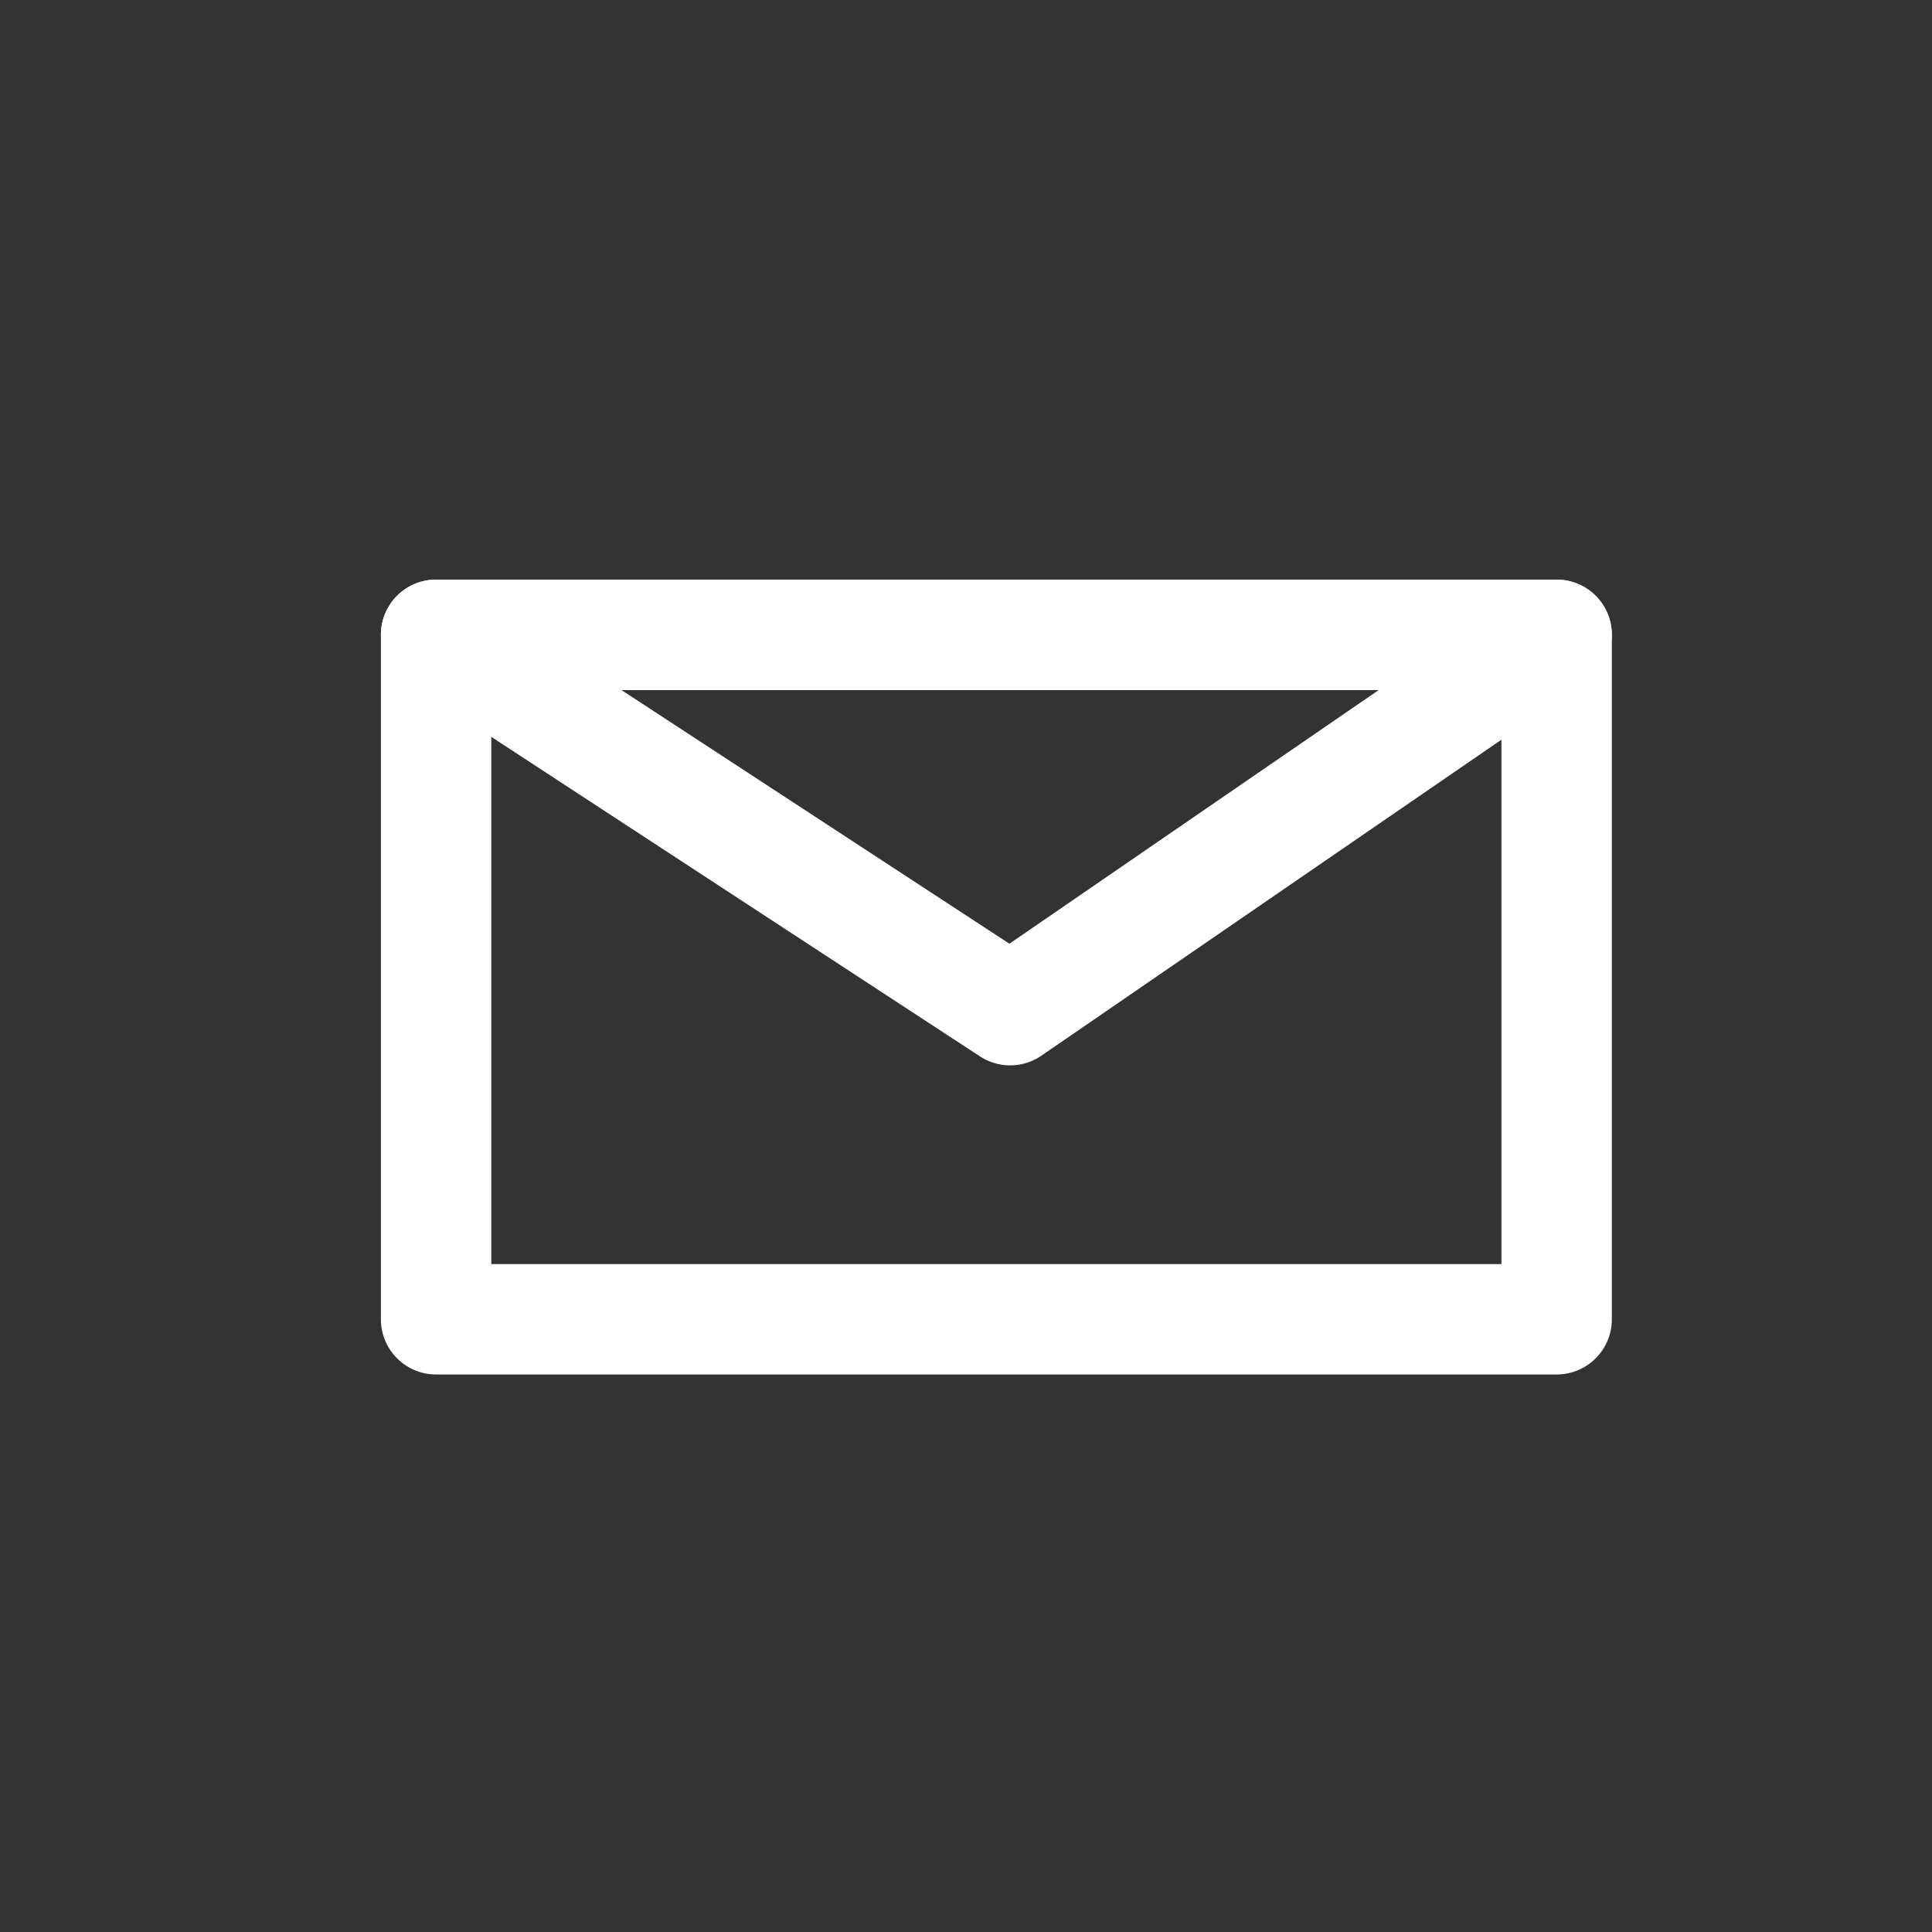
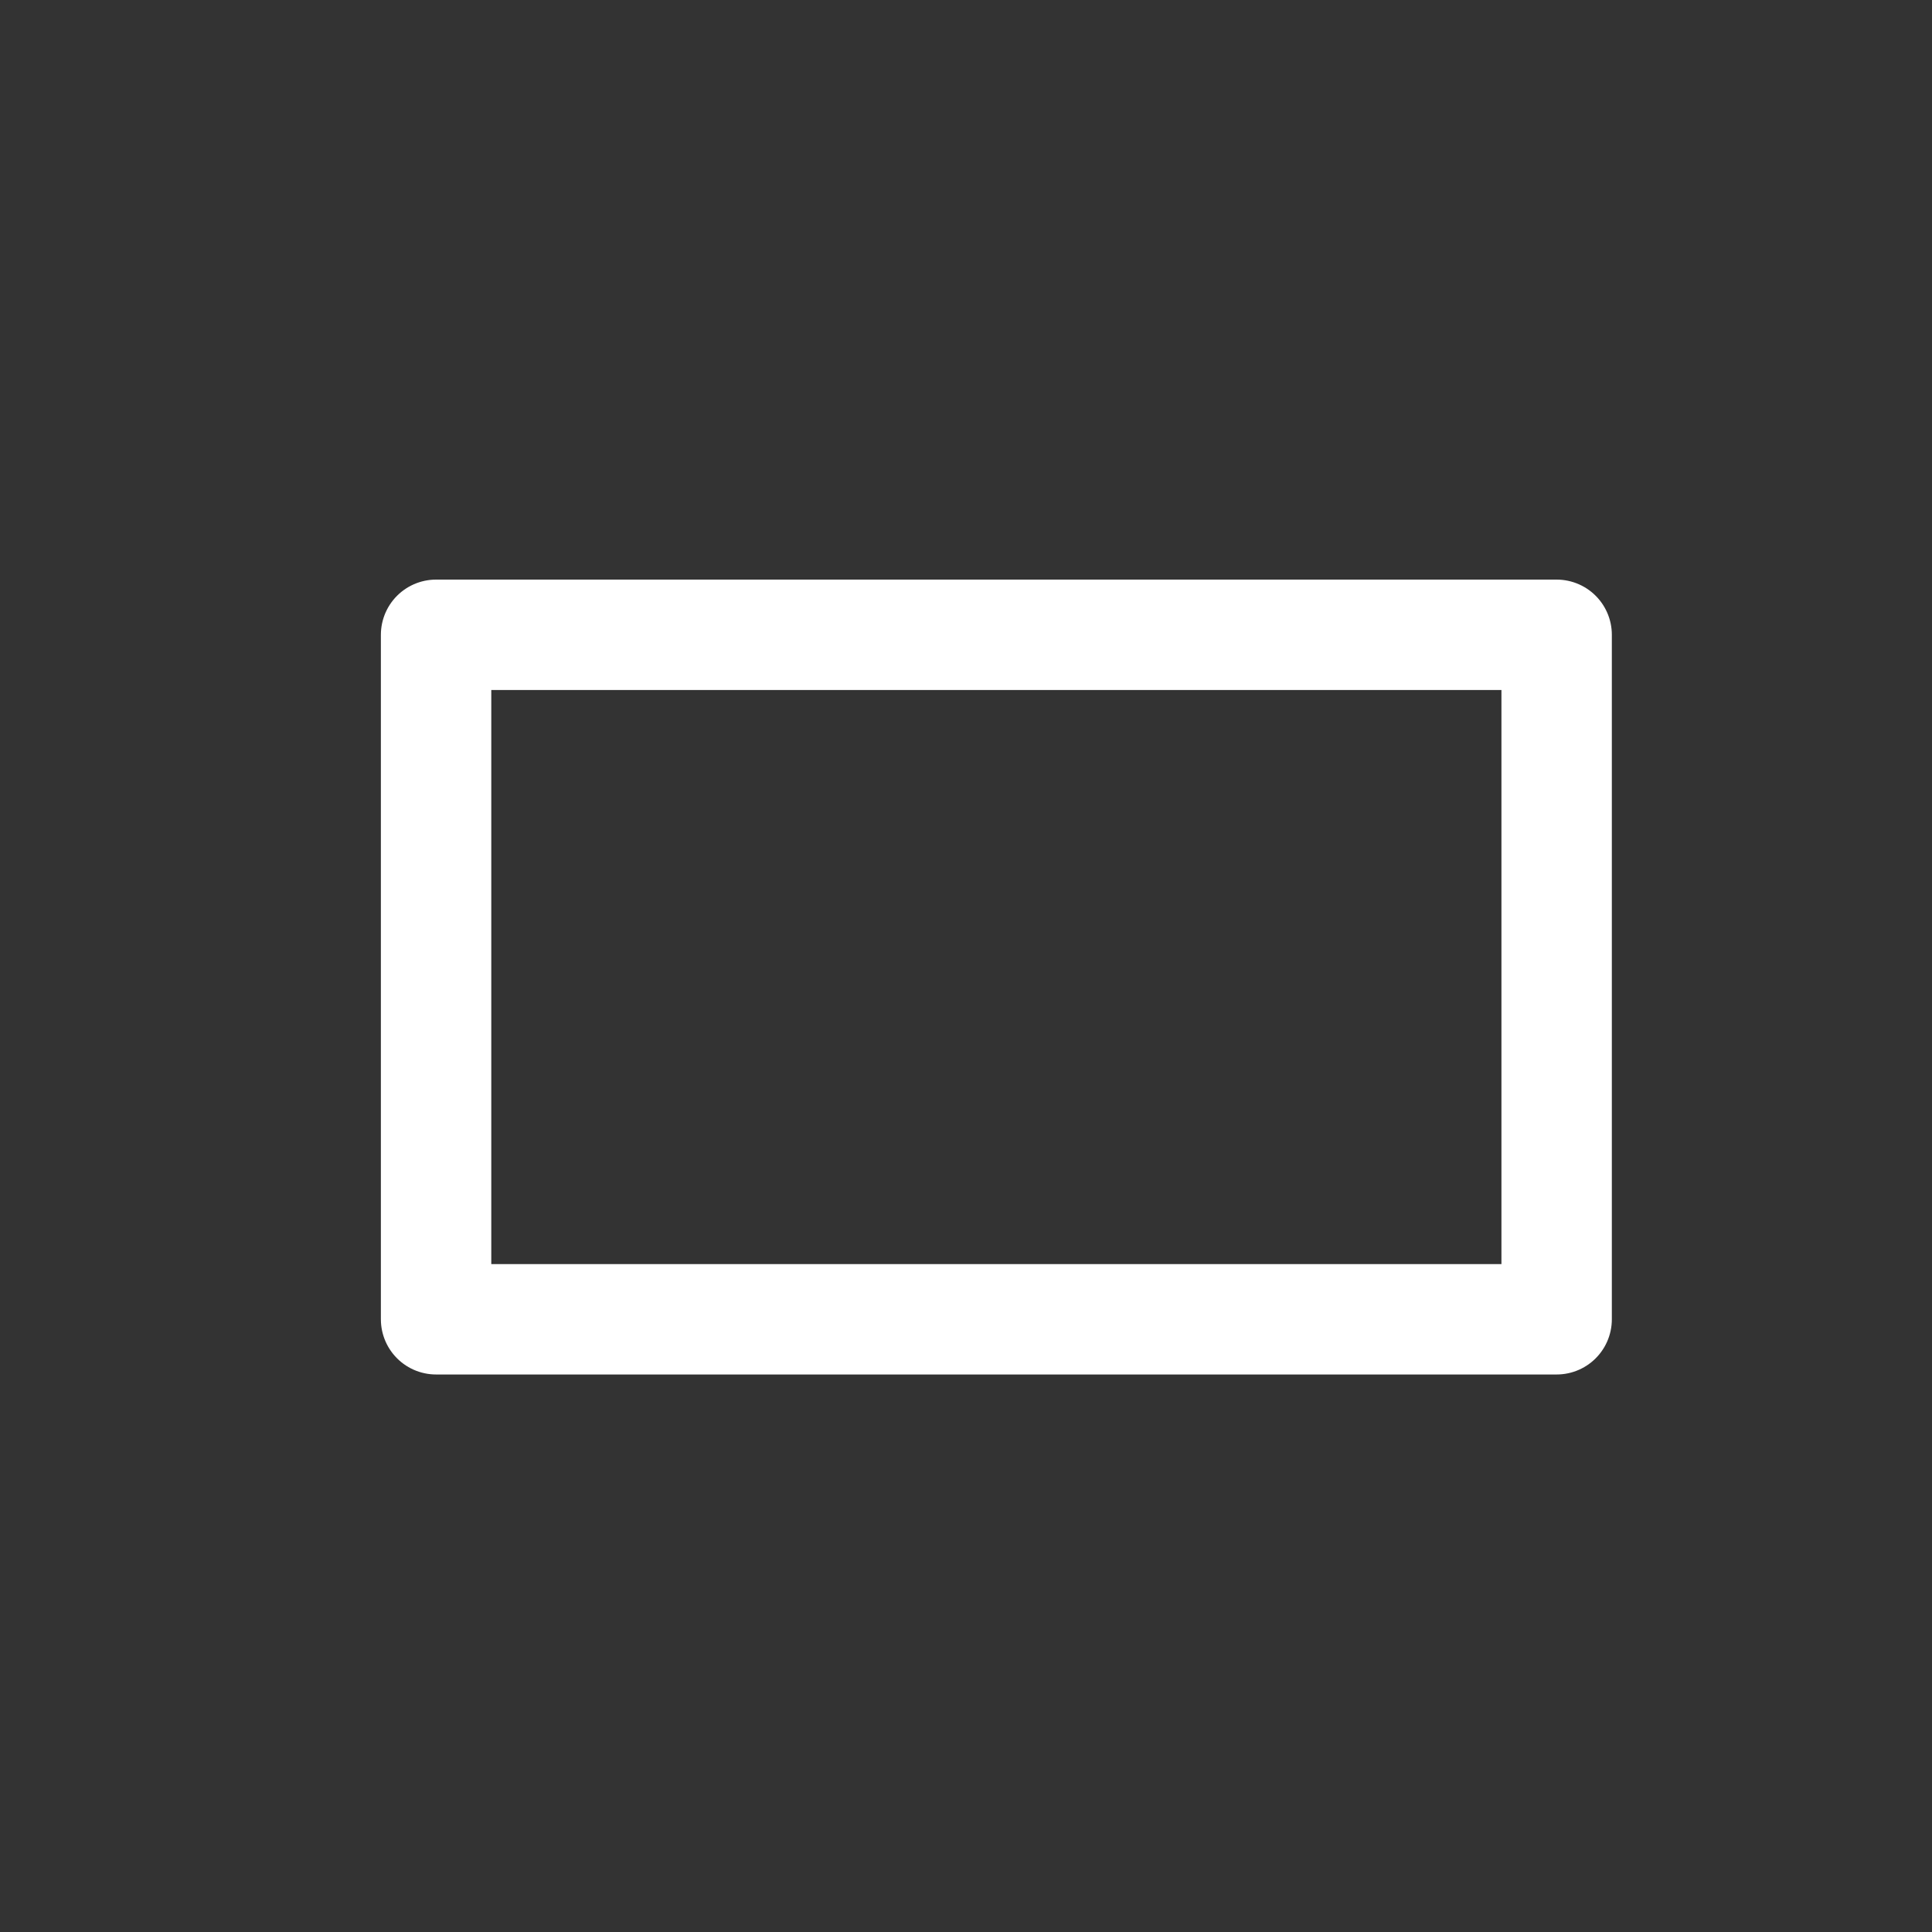
<svg xmlns="http://www.w3.org/2000/svg" version="1.1" id="Layer_1" x="0px" y="0px" viewBox="0 0 35 35" style="enable-background:new 0 0 35 35;" xml:space="preserve">
  <rect x="0" y="0" width="35" height="35" fill="#333333" stroke="none" />
  <style type="text/css">
	.st0{fill:none;stroke:#FFFFFF;stroke-width:2;stroke-linecap:round;stroke-linejoin:round;}
</style>
  <desc>Created with Sketch.</desc>
  <g id="Email-Icon" transform="translate(0, 270)">
    <g id="Page-1" transform="translate(7, 11)">
      <polygon id="Stroke-1" class="st0" points="0.9,-257.1 21.2,-257.1 21.2,-269.5 0.9,-269.5   " />
-       <polygon id="Stroke-3" class="st0" points="11.3,-262.7 11.3,-262.7 0.9,-269.5 21.2,-269.5   " />
    </g>
  </g>
</svg>